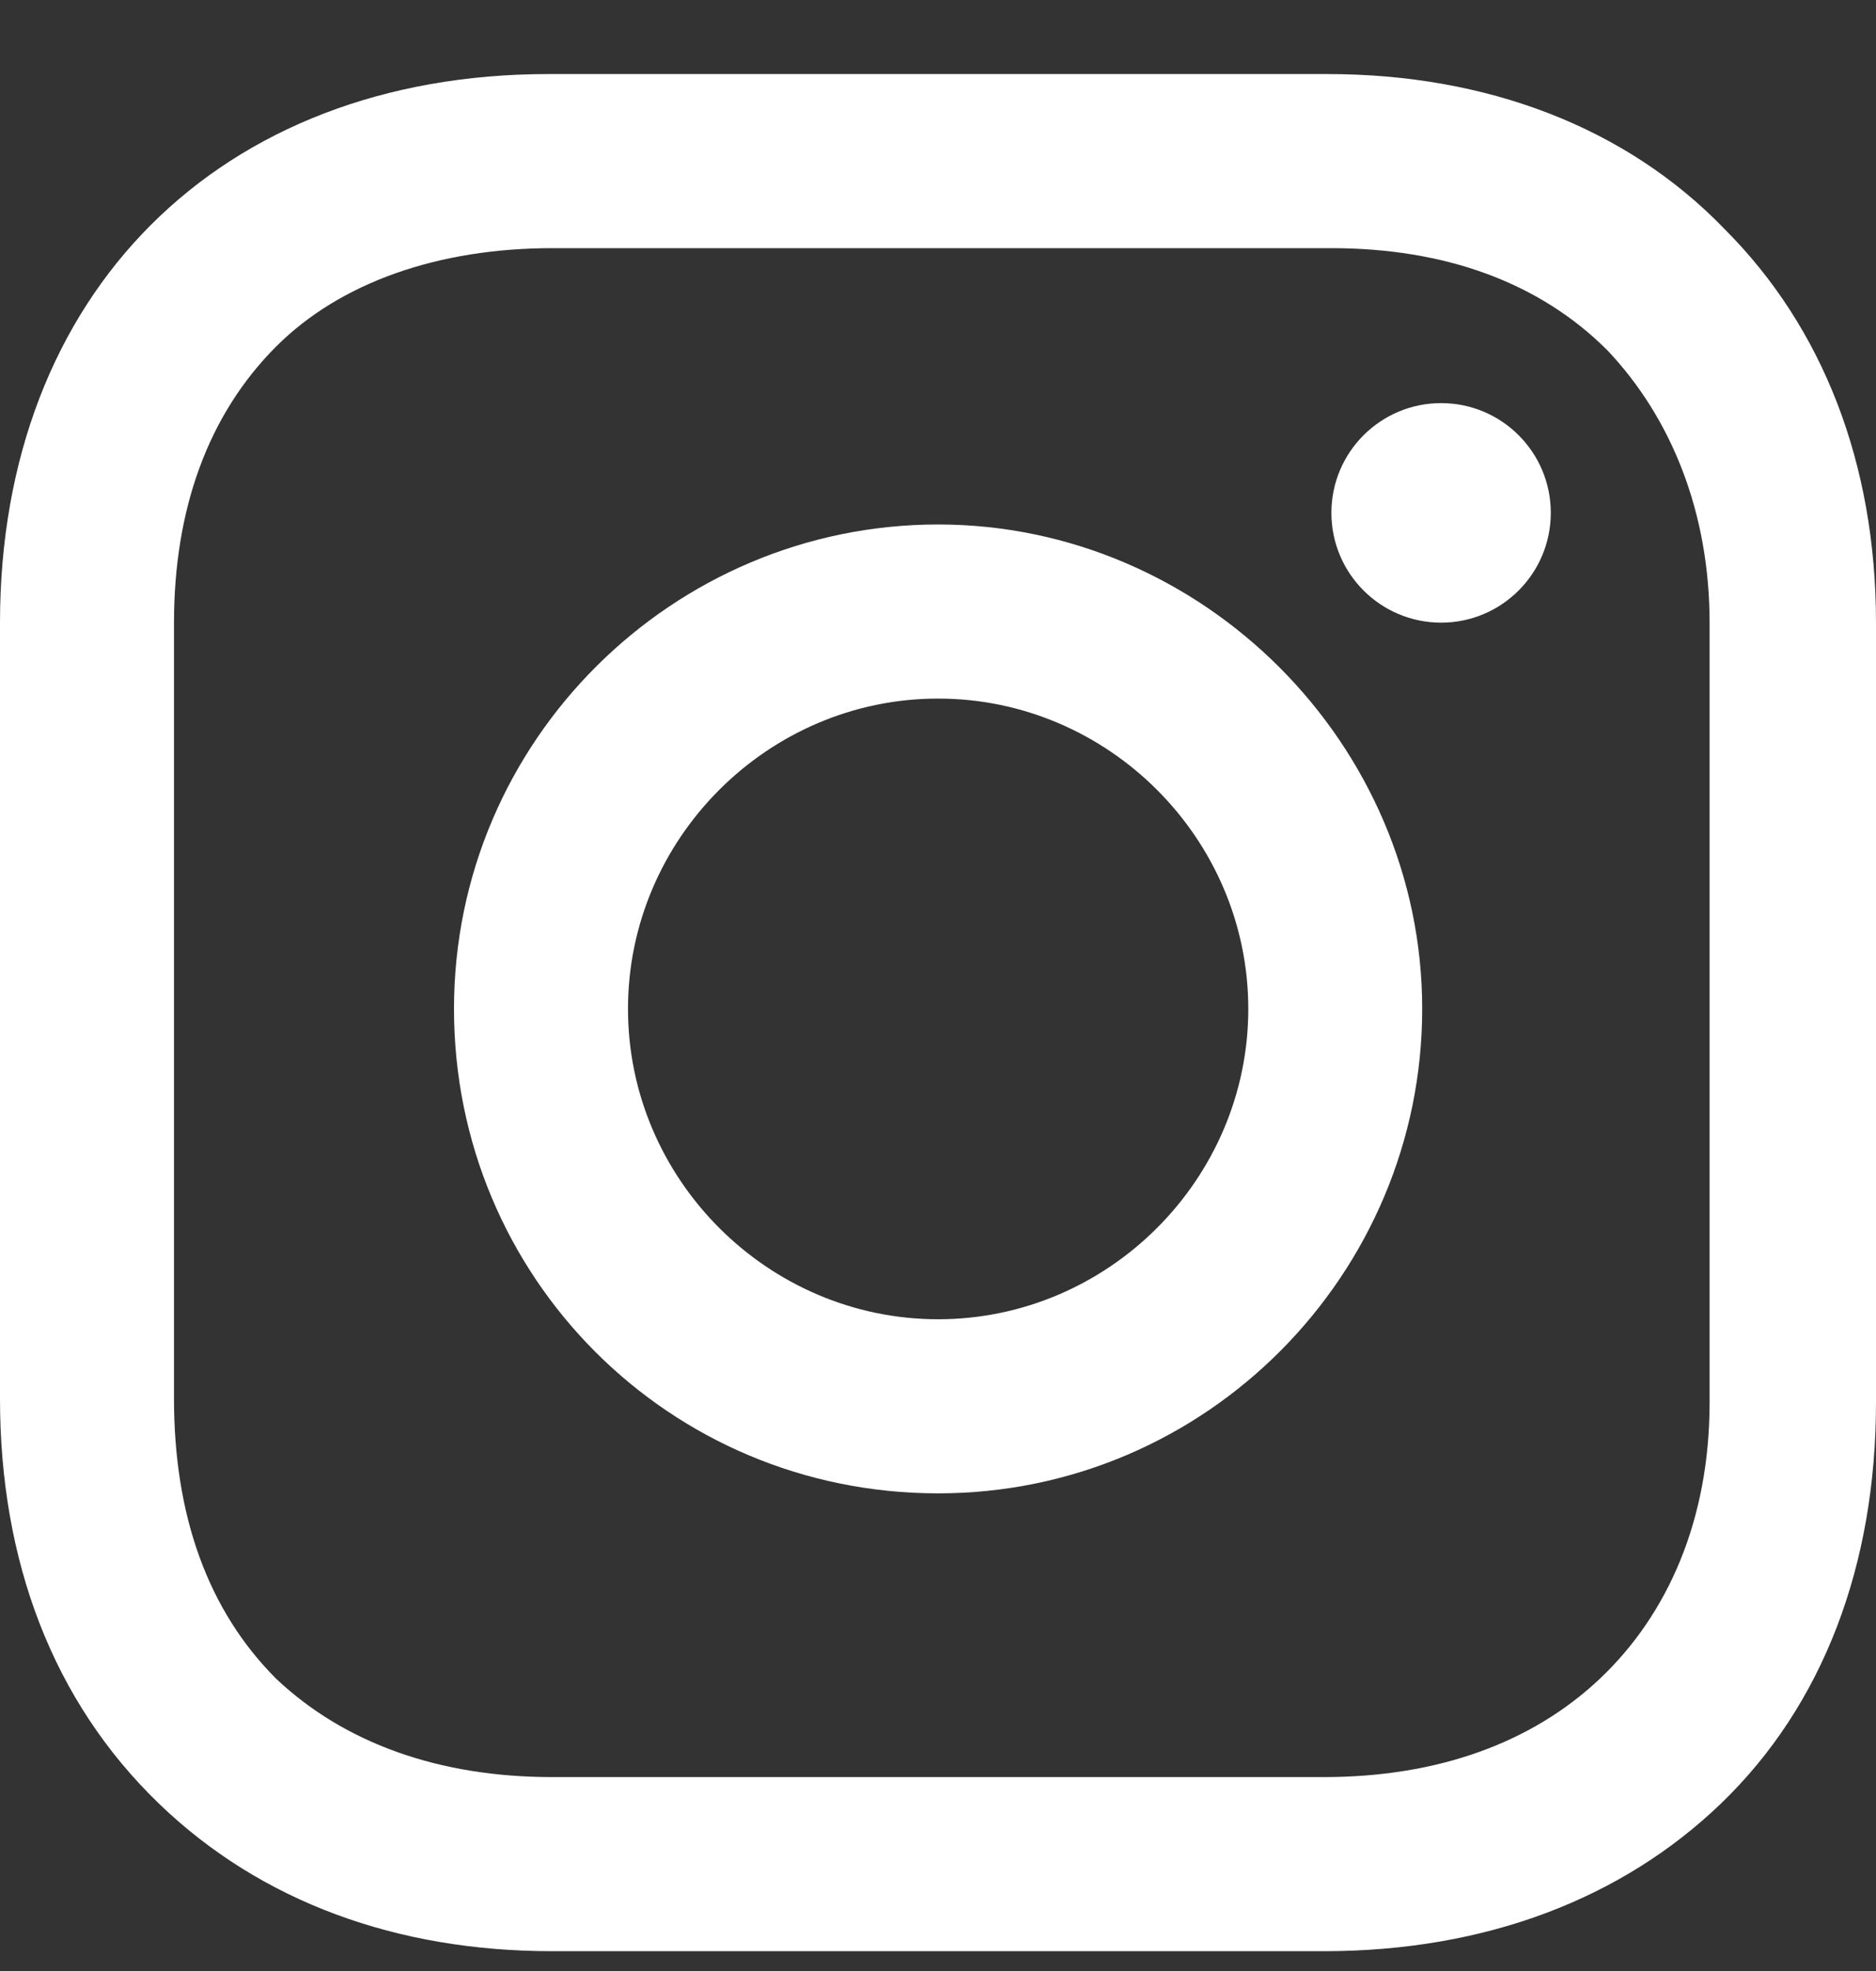
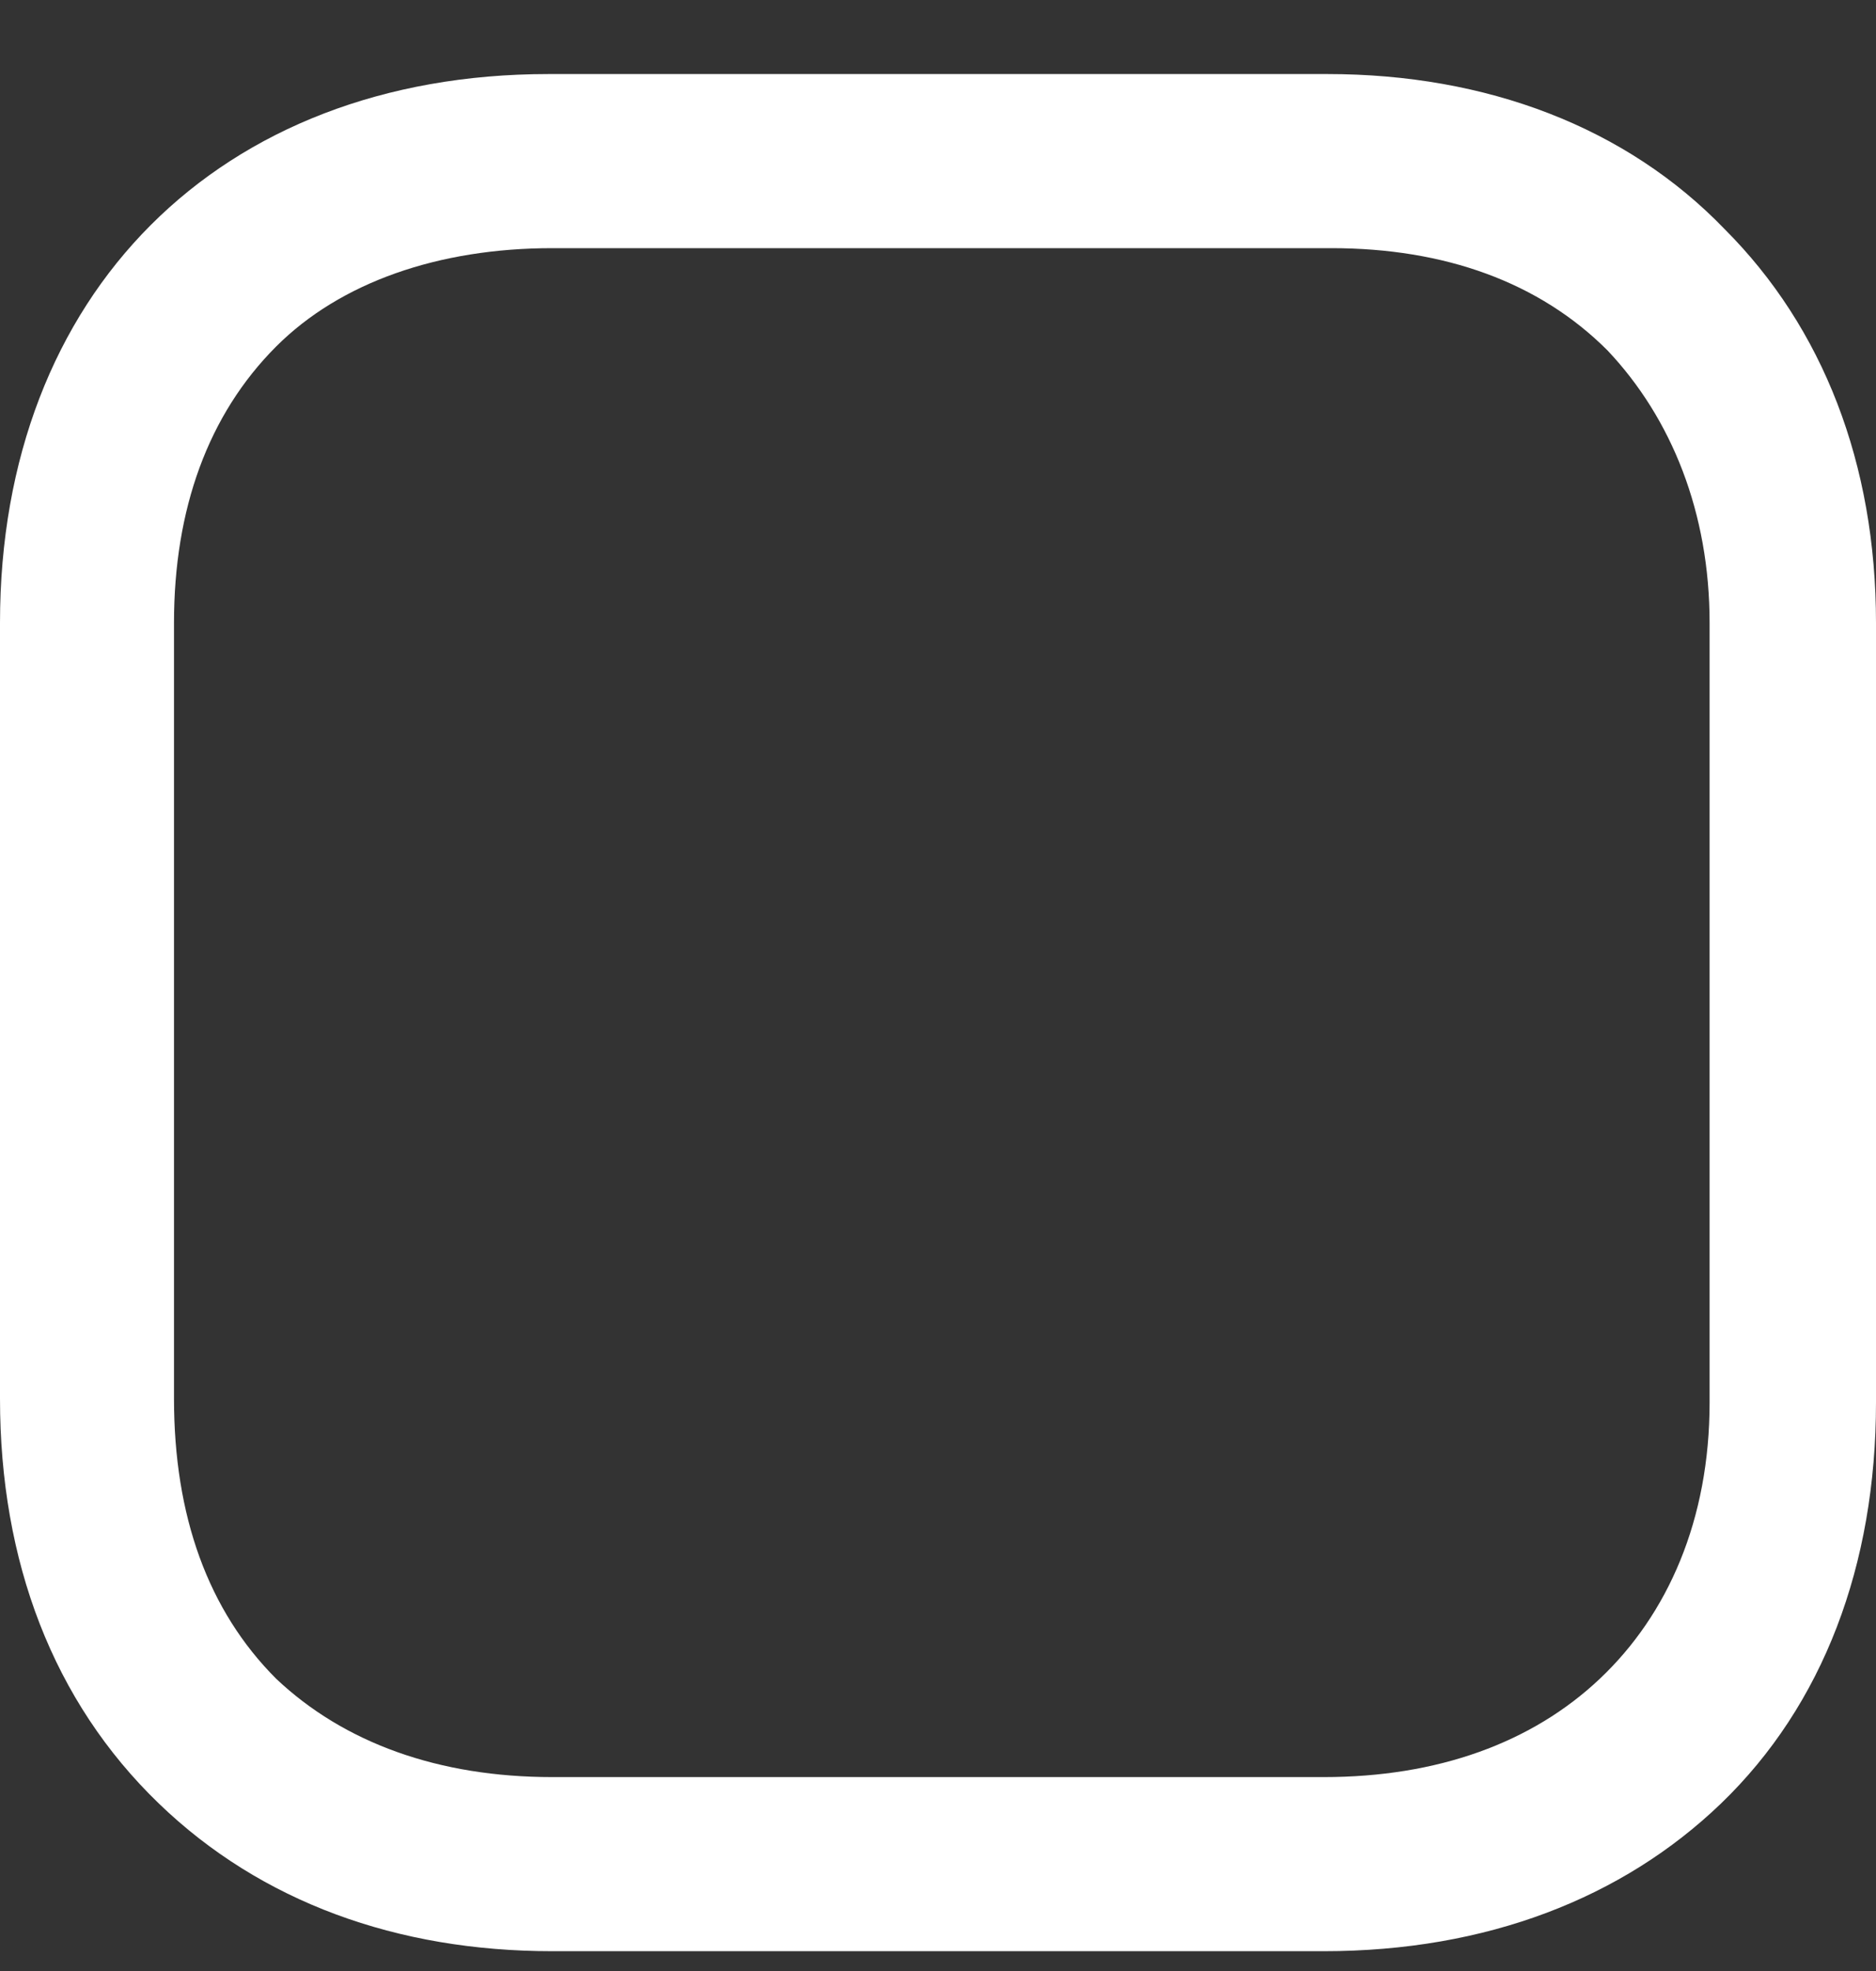
<svg xmlns="http://www.w3.org/2000/svg" width="20" height="21" viewBox="0 0 20 21" fill="none">
  <rect x="0" y="0" width="20" height="21" fill="#333333" stroke="none" />
-   <path d="M10.001 5.588C7.179 5.588 4.84 7.886 4.84 10.749C4.84 13.612 7.138 15.911 10.001 15.911C12.864 15.911 15.162 13.572 15.162 10.749C15.162 7.927 12.824 5.588 10.001 5.588ZM10.001 14.056C8.187 14.056 6.695 12.564 6.695 10.749C6.695 8.935 8.187 7.443 10.001 7.443C11.816 7.443 13.308 8.935 13.308 10.749C13.308 12.564 11.816 14.056 10.001 14.056Z" fill="white" />
-   <path d="M15.364 6.634C16.009 6.634 16.533 6.11 16.533 5.464C16.533 4.818 16.009 4.295 15.364 4.295C14.718 4.295 14.194 4.818 14.194 5.464C14.194 6.11 14.718 6.634 15.364 6.634Z" fill="white" />
  <path d="M18.387 2.442C17.339 1.354 15.847 0.789 14.153 0.789H5.847C2.339 0.789 0 3.128 0 6.636V14.902C0 16.636 0.565 18.128 1.694 19.216C2.782 20.265 4.234 20.789 5.887 20.789H14.113C15.847 20.789 17.298 20.224 18.347 19.216C19.436 18.168 20 16.676 20 14.942V6.636C20 4.942 19.436 3.491 18.387 2.442ZM18.226 14.942C18.226 16.192 17.782 17.2 17.056 17.886C16.331 18.571 15.323 18.934 14.113 18.934H5.887C4.677 18.934 3.669 18.571 2.944 17.886C2.218 17.16 1.855 16.152 1.855 14.902V6.636C1.855 5.426 2.218 4.418 2.944 3.692C3.629 3.007 4.677 2.644 5.887 2.644H14.194C15.403 2.644 16.411 3.007 17.137 3.733C17.823 4.458 18.226 5.466 18.226 6.636V14.942Z" fill="white" />
</svg>